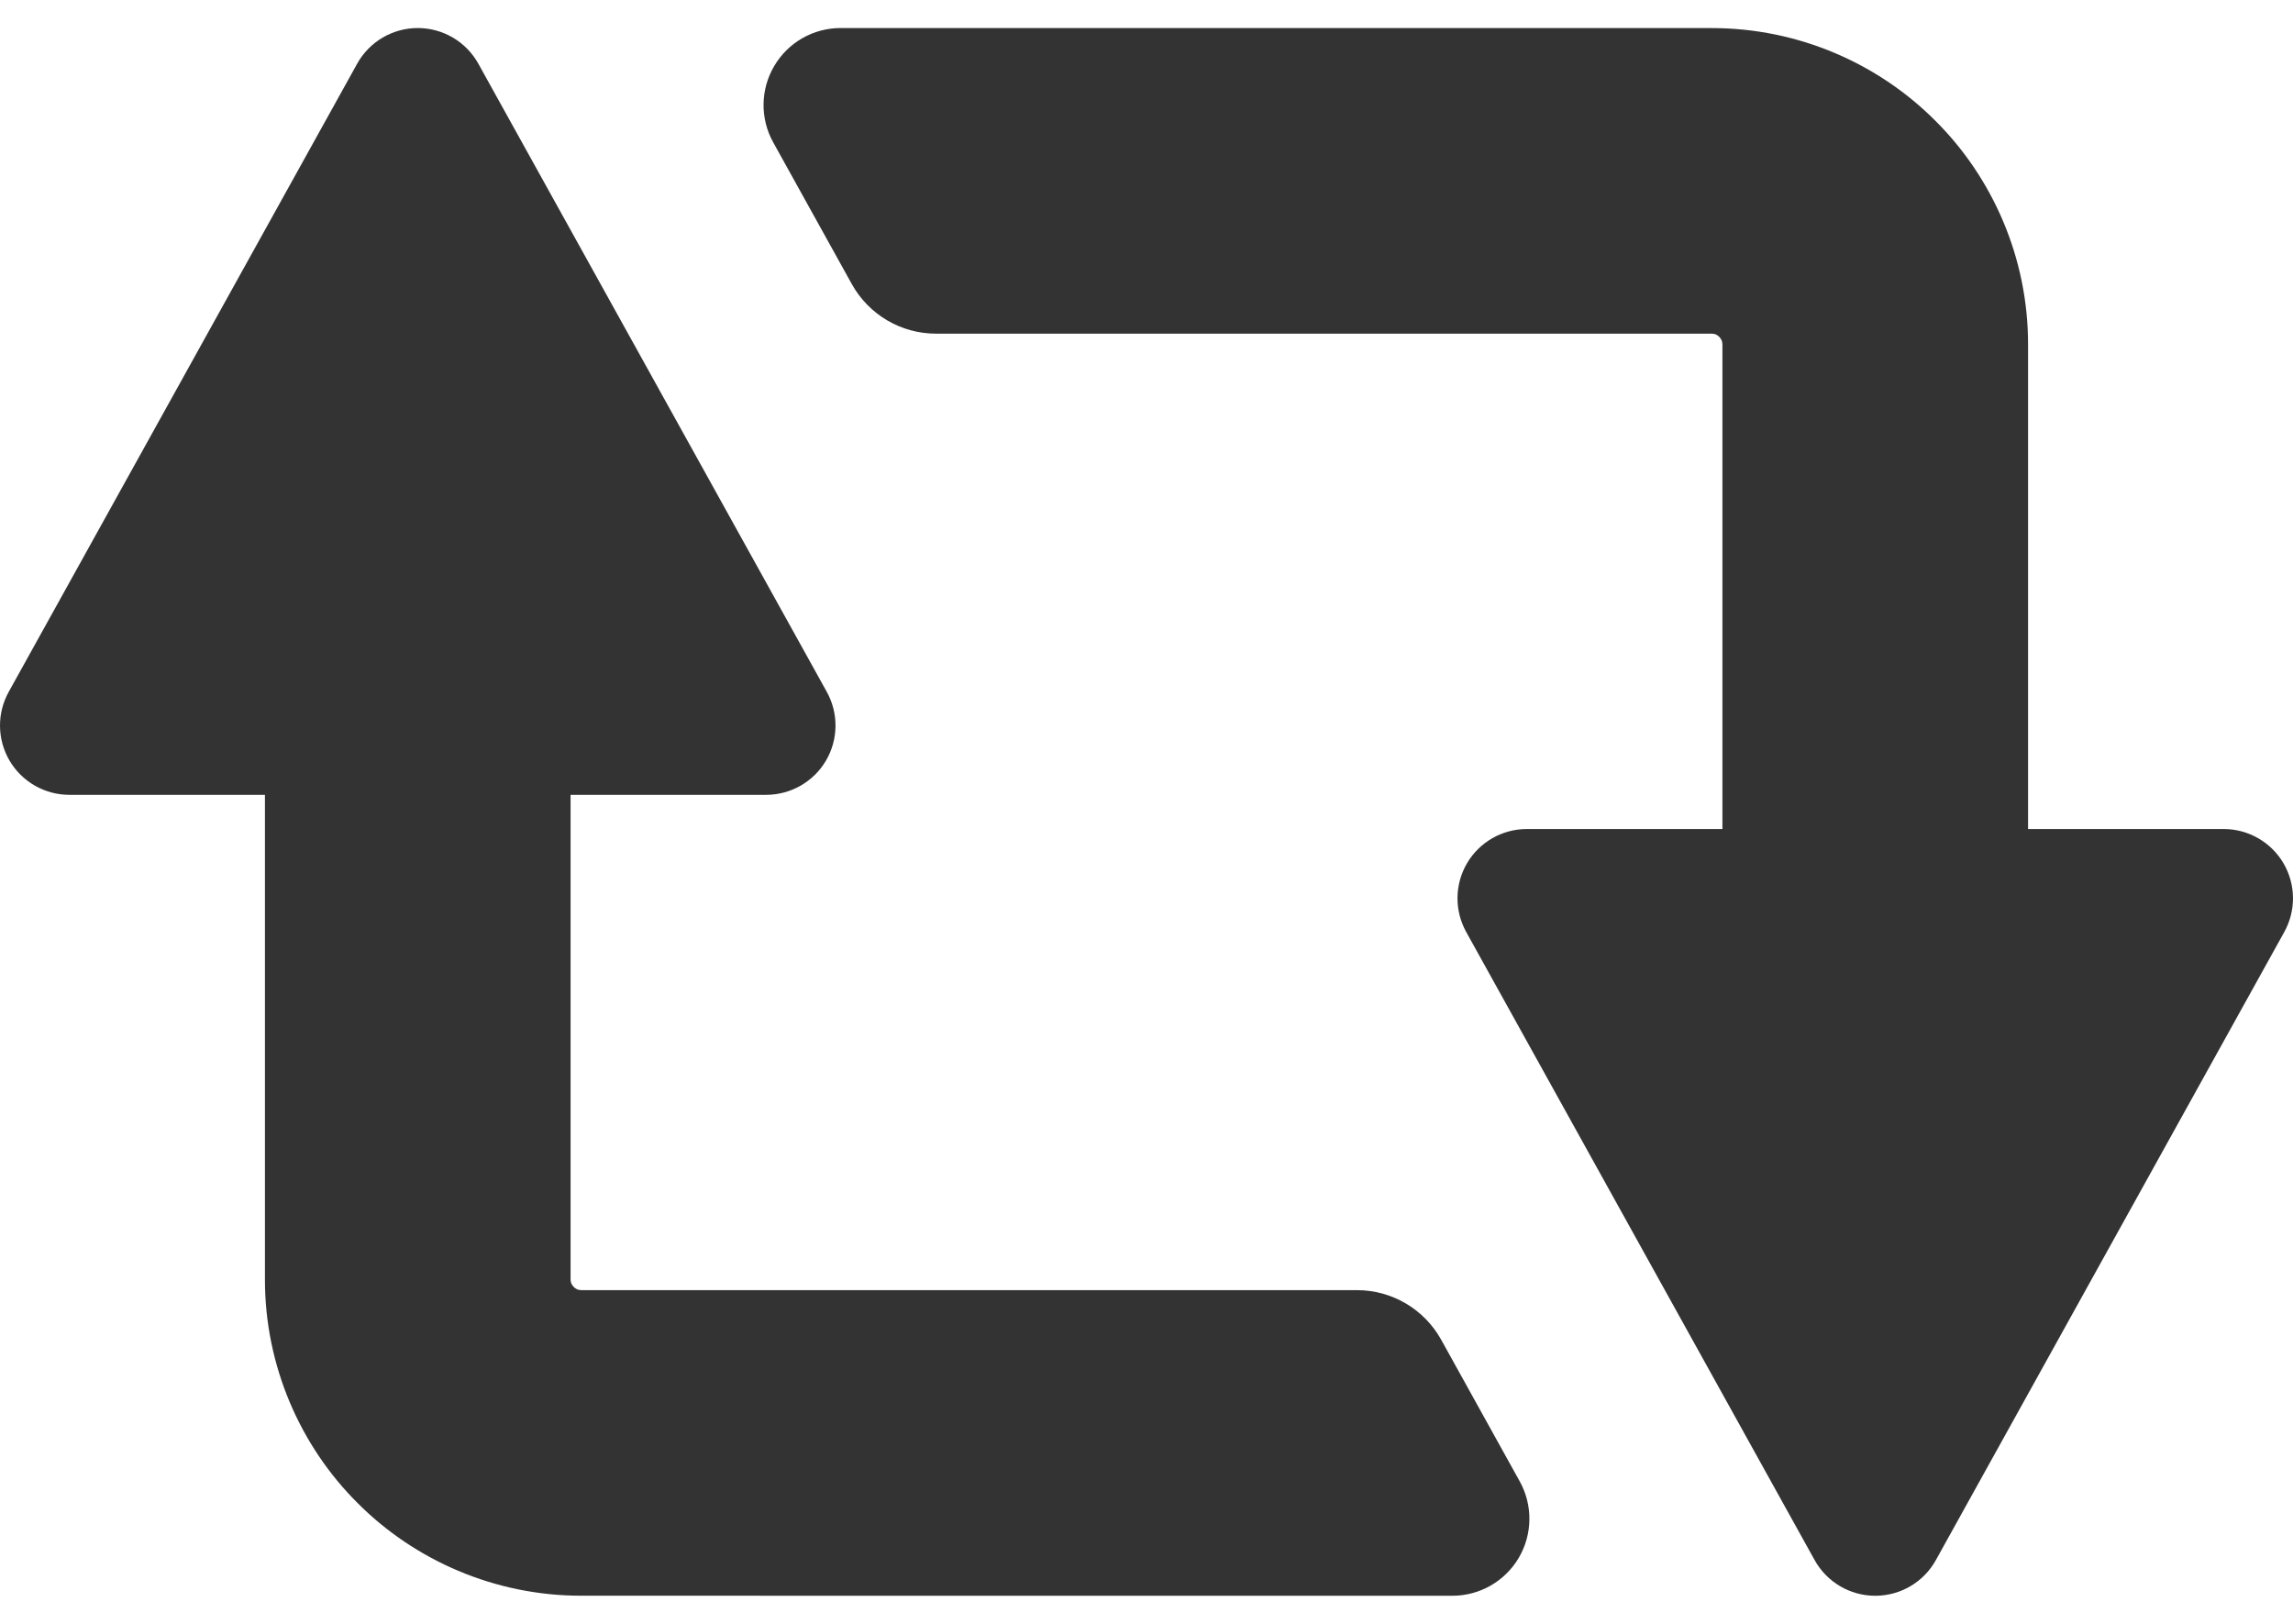
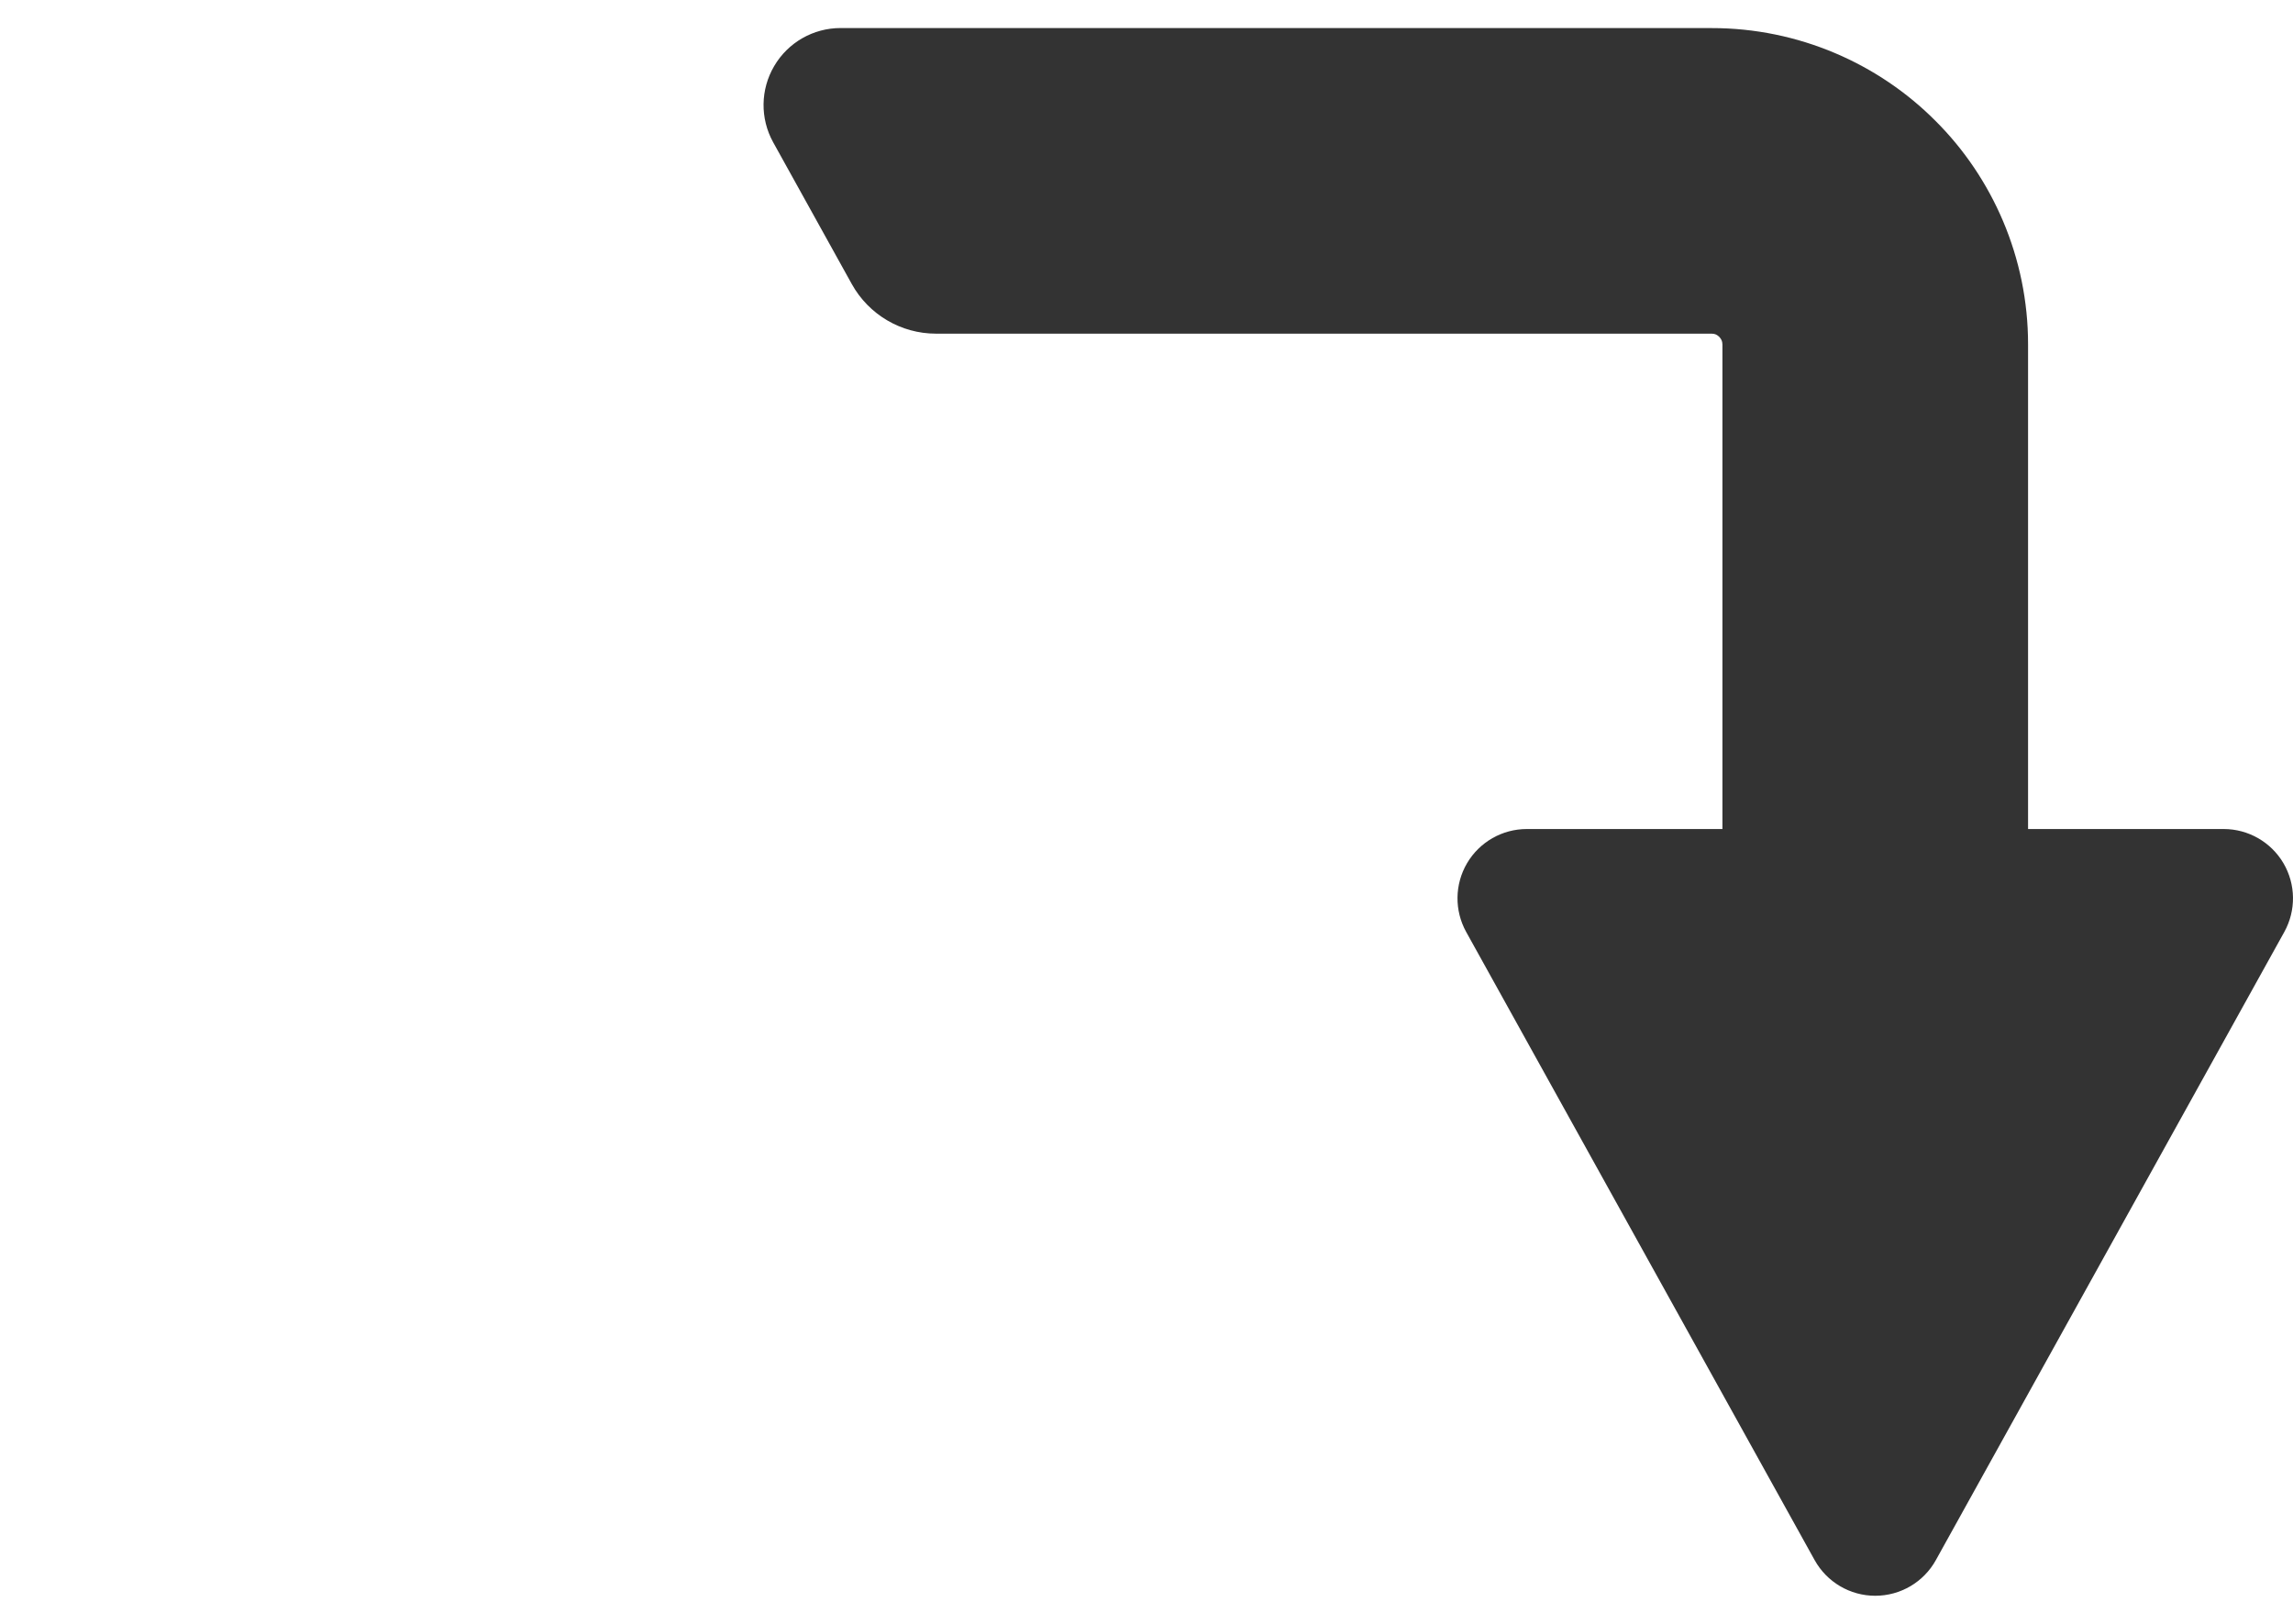
<svg xmlns="http://www.w3.org/2000/svg" width="48" height="34" viewBox="0 0 48 34" fill="none">
  <path d="M47.799 18.072C47.538 17.63 47.063 17.358 46.549 17.358H42.454V7.213C42.456 5.394 41.708 3.717 40.514 2.529C39.325 1.334 37.648 0.586 35.829 0.588L17.596 0.587C17.025 0.587 16.496 0.889 16.207 1.382C15.917 1.873 15.909 2.482 16.186 2.981L17.831 5.948C18.187 6.589 18.862 6.986 19.593 6.986H35.829C35.903 6.988 35.939 7.006 35.989 7.052C36.035 7.104 36.054 7.14 36.056 7.213V17.358H31.961C31.447 17.358 30.972 17.63 30.711 18.072C30.45 18.516 30.443 19.063 30.692 19.513L37.986 32.665C38.242 33.126 38.727 33.412 39.255 33.412C39.783 33.412 40.269 33.126 40.524 32.665L47.818 19.513C48.067 19.063 48.06 18.516 47.799 18.072Z" fill="#333333" />
-   <path d="M30.168 28.05C29.812 27.41 29.138 27.013 28.406 27.013H12.171C12.098 27.011 12.061 26.993 12.011 26.947C11.965 26.896 11.945 26.86 11.944 26.786V16.642H16.039C16.552 16.642 17.028 16.37 17.289 15.928C17.55 15.484 17.557 14.937 17.308 14.487L10.014 1.335C9.758 0.873 9.273 0.587 8.745 0.587C8.217 0.587 7.732 0.873 7.476 1.335L0.182 14.487C-0.067 14.937 -0.06 15.484 0.201 15.928C0.462 16.37 0.938 16.642 1.451 16.642H5.546V26.786C5.544 28.605 6.292 30.283 7.486 31.471C8.675 32.665 10.352 33.413 12.171 33.411L30.403 33.412C30.974 33.412 31.503 33.11 31.793 32.617C32.082 32.125 32.09 31.517 31.813 31.017L30.168 28.05Z" fill="#333333" />
</svg>